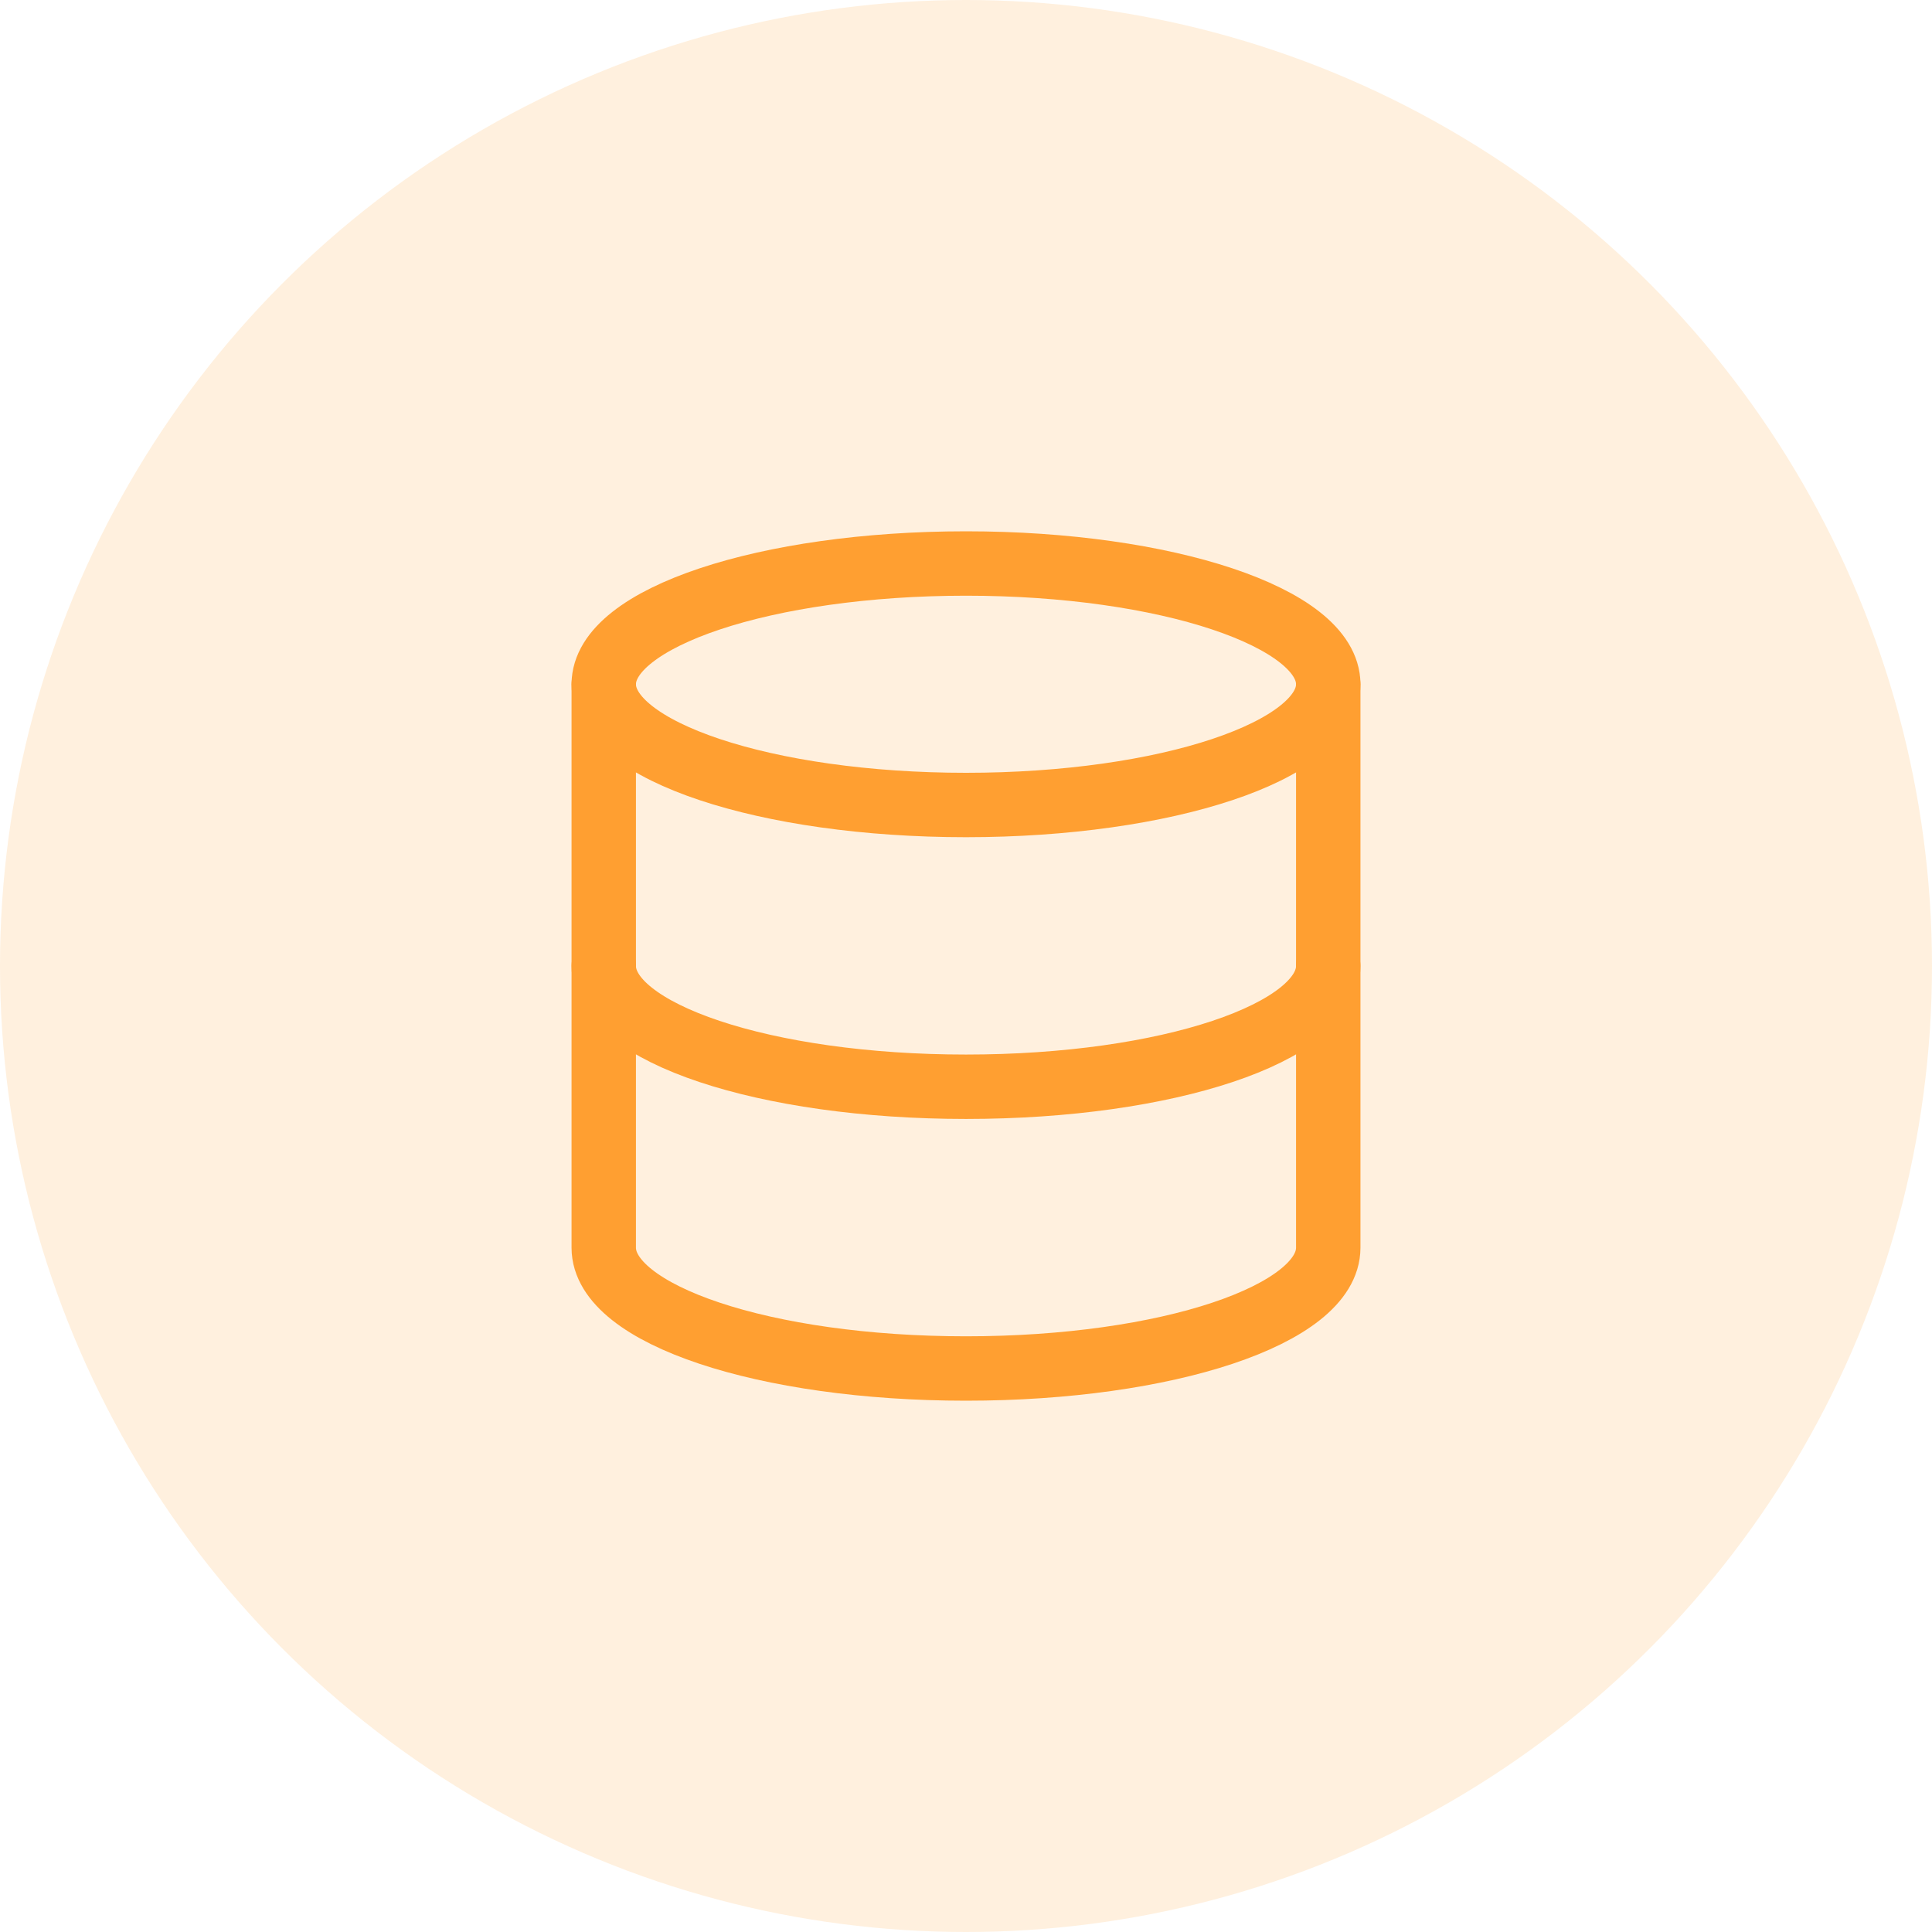
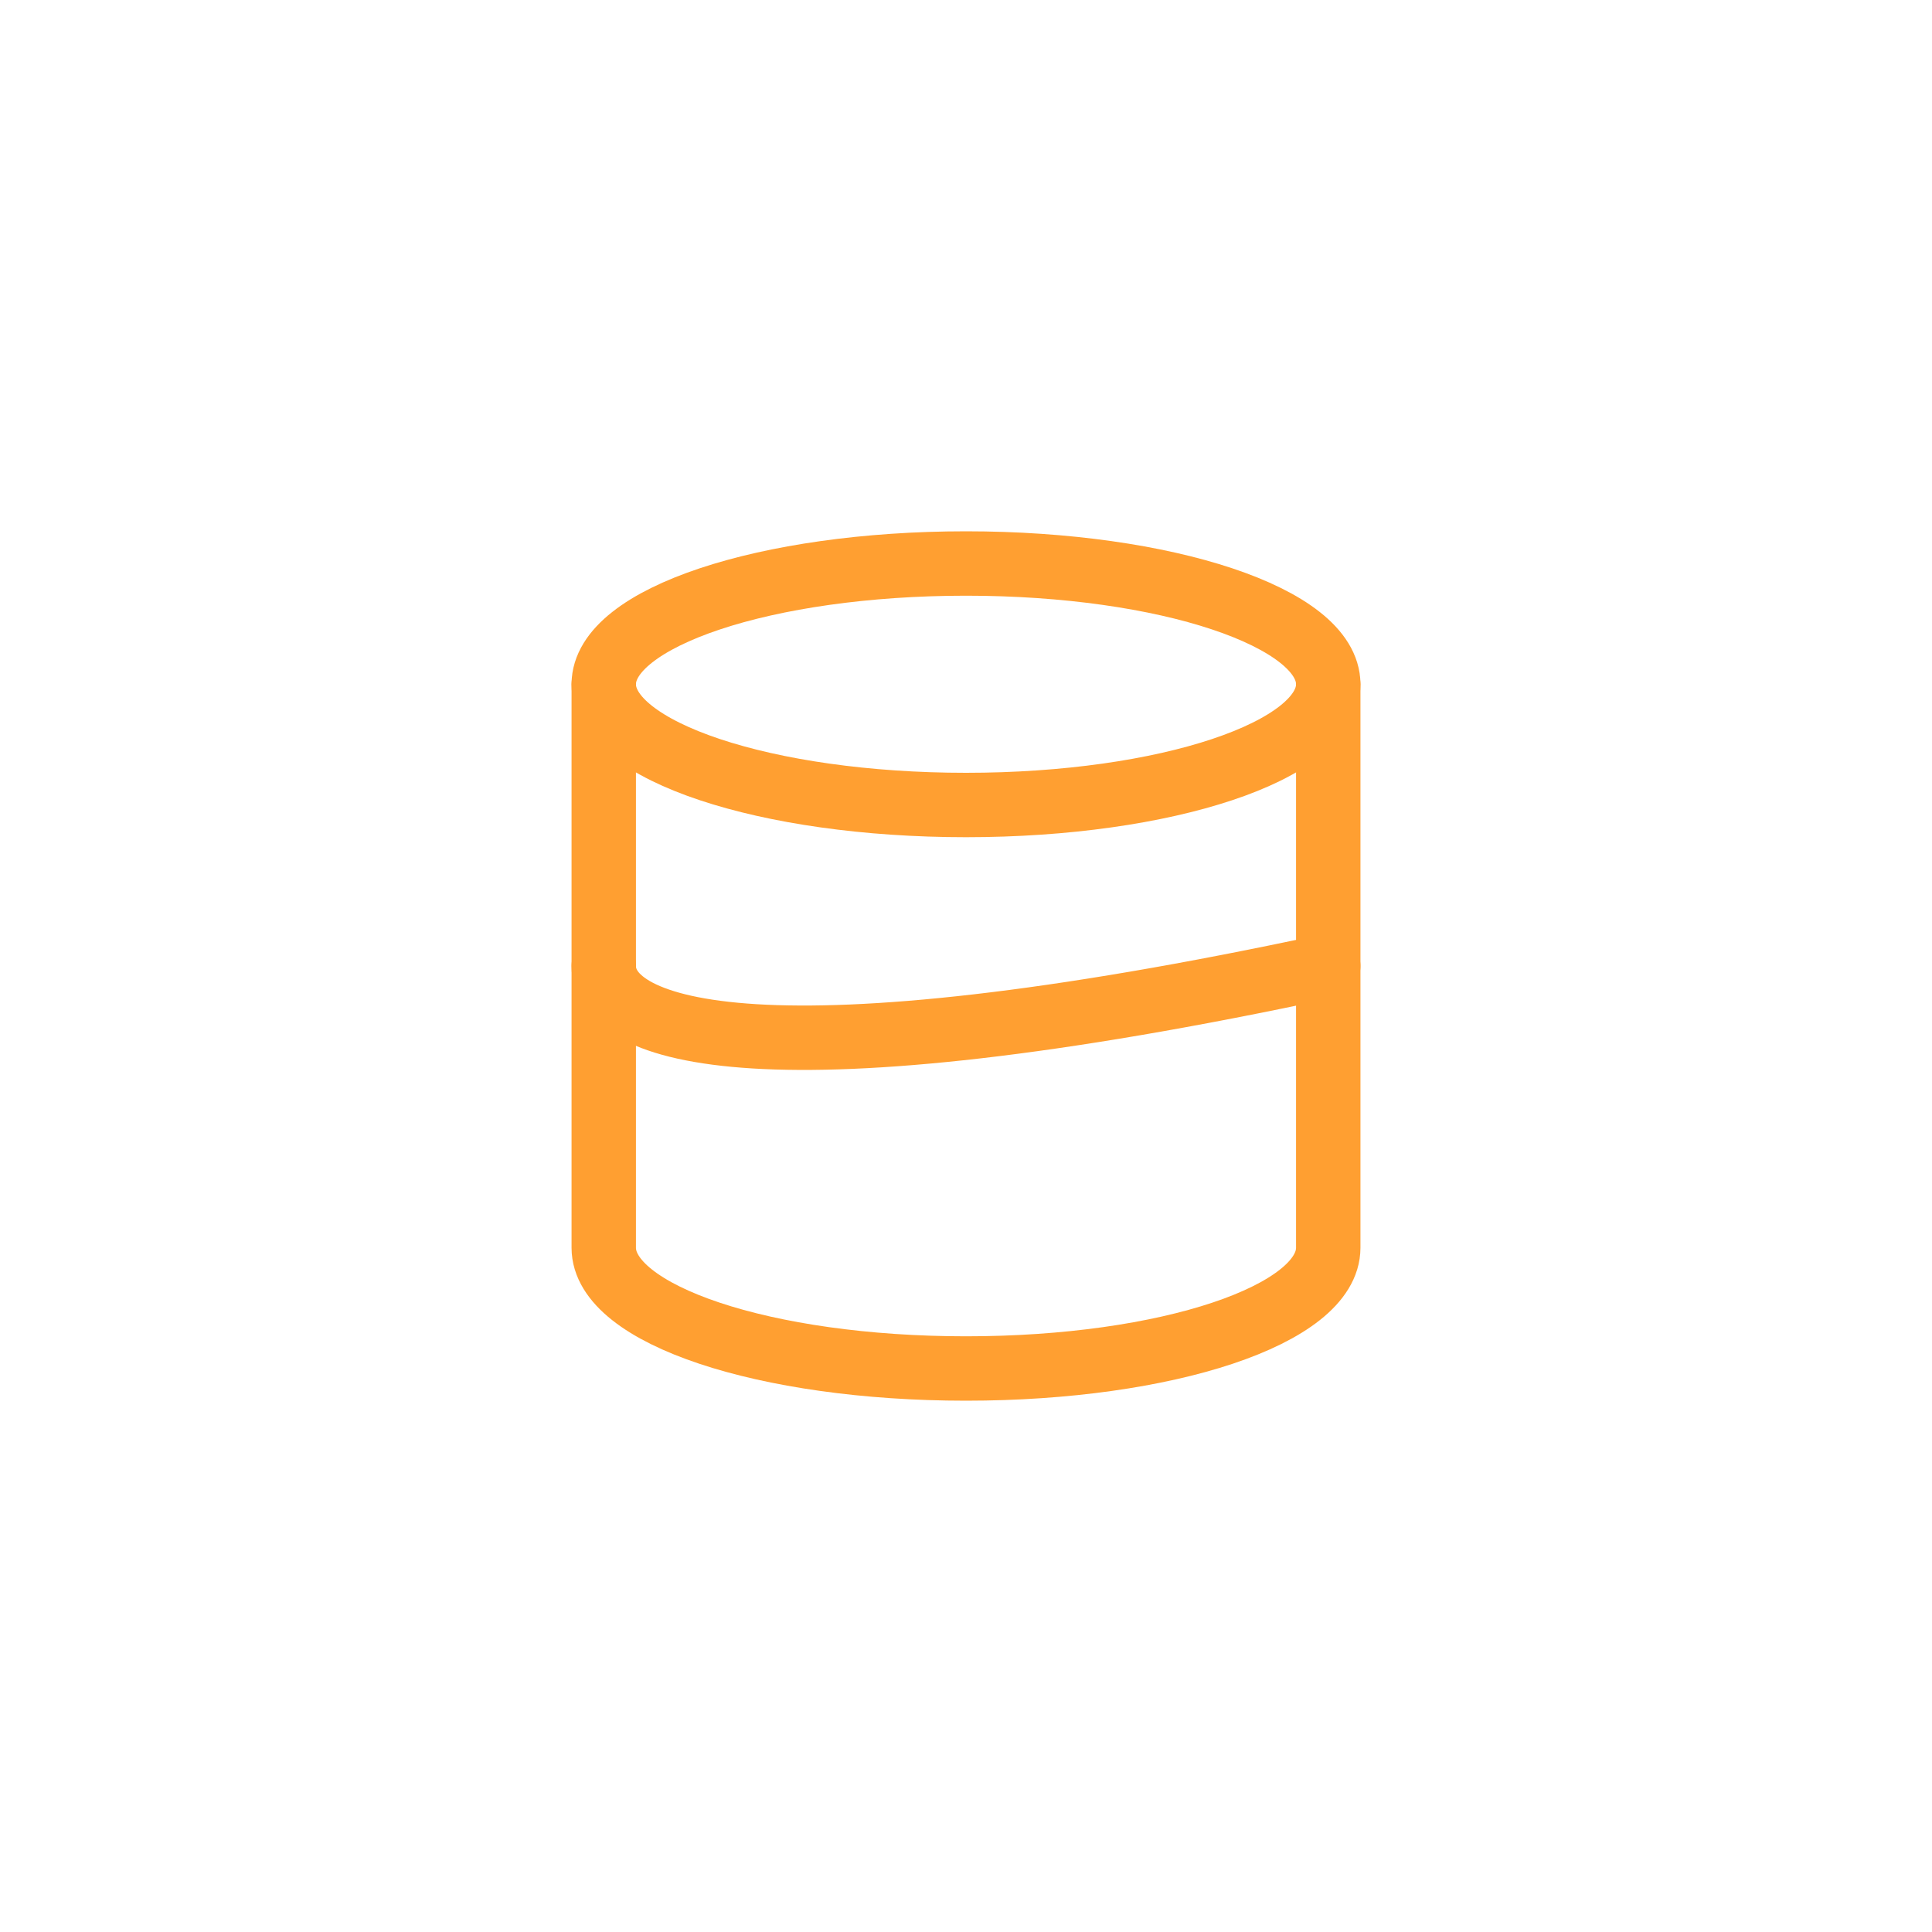
<svg xmlns="http://www.w3.org/2000/svg" width="60" height="60" viewBox="0 0 60 60" fill="none">
-   <circle cx="30" cy="30" r="30" fill="#FF9F31" fill-opacity="0.16" />
  <path d="M30 25C36.213 25 41.25 23.321 41.25 21.25C41.25 19.179 36.213 17.5 30 17.5C23.787 17.5 18.75 19.179 18.75 21.25C18.75 23.321 23.787 25 30 25Z" stroke="#FF9F31" stroke-width="2" stroke-linecap="round" stroke-linejoin="round" />
-   <path d="M41.25 30C41.25 32.075 36.25 33.75 30 33.75C23.75 33.75 18.75 32.075 18.75 30" stroke="#FF9F31" stroke-width="2" stroke-linecap="round" stroke-linejoin="round" />
+   <path d="M41.25 30C23.75 33.75 18.75 32.075 18.75 30" stroke="#FF9F31" stroke-width="2" stroke-linecap="round" stroke-linejoin="round" />
  <path d="M18.75 21.25V38.75C18.75 40.825 23.75 42.5 30 42.5C36.25 42.5 41.25 40.825 41.25 38.75V21.25" stroke="#FF9F31" stroke-width="2" stroke-linecap="round" stroke-linejoin="round" />
</svg>